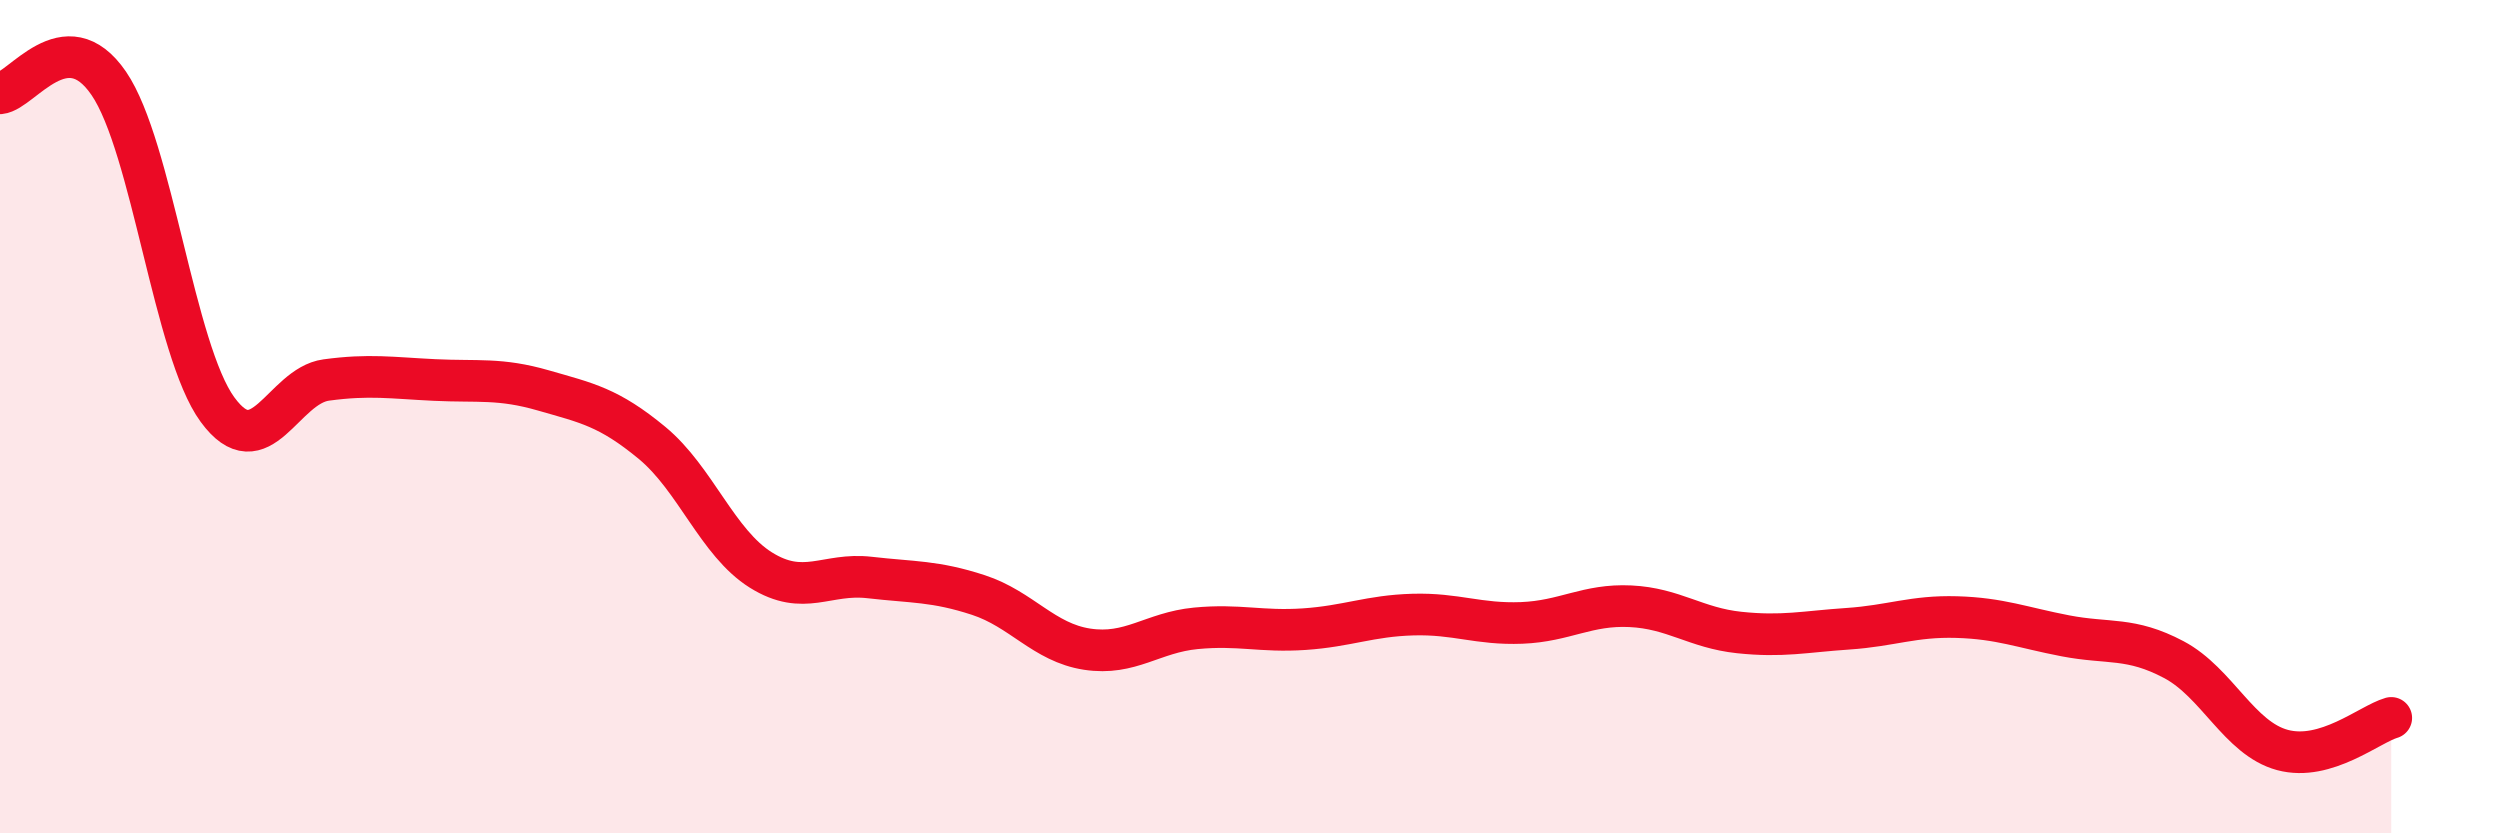
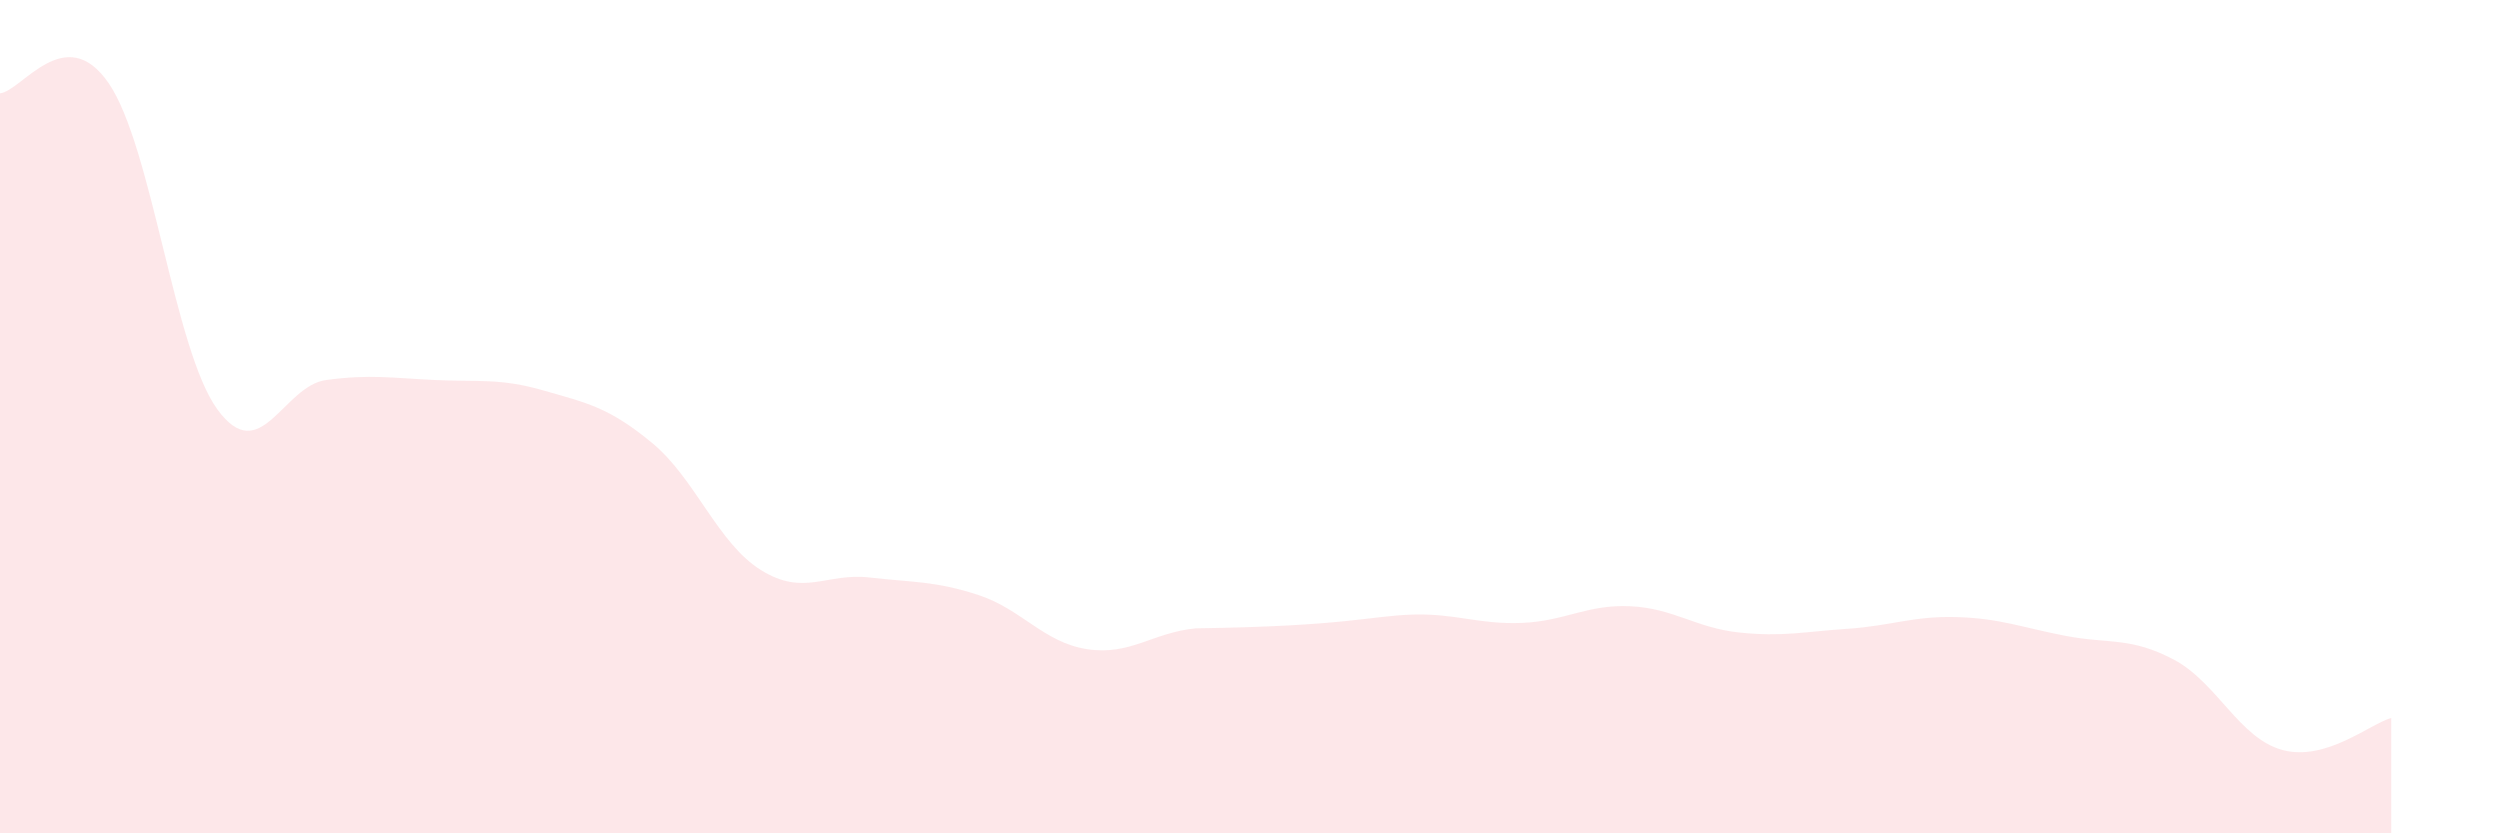
<svg xmlns="http://www.w3.org/2000/svg" width="60" height="20" viewBox="0 0 60 20">
-   <path d="M 0,2.24 C 0.52,2.19 1.57,0.48 2.61,2 C 3.65,3.52 4.18,8.41 5.22,9.83 C 6.26,11.25 6.79,9.26 7.83,9.12 C 8.87,8.98 9.39,9.07 10.43,9.12 C 11.47,9.17 12,9.07 13.04,9.37 C 14.08,9.67 14.61,9.77 15.65,10.63 C 16.69,11.49 17.22,13.03 18.26,13.68 C 19.3,14.33 19.83,13.74 20.87,13.86 C 21.91,13.98 22.44,13.94 23.48,14.28 C 24.52,14.62 25.05,15.42 26.09,15.58 C 27.13,15.74 27.66,15.18 28.7,15.08 C 29.74,14.98 30.26,15.17 31.3,15.1 C 32.34,15.03 32.87,14.78 33.91,14.75 C 34.95,14.72 35.48,14.99 36.52,14.95 C 37.56,14.91 38.09,14.5 39.13,14.55 C 40.17,14.6 40.7,15.07 41.74,15.18 C 42.78,15.29 43.31,15.16 44.35,15.09 C 45.39,15.02 45.92,14.78 46.96,14.81 C 48,14.84 48.53,15.06 49.57,15.26 C 50.61,15.46 51.13,15.28 52.17,15.83 C 53.21,16.38 53.74,17.72 54.78,18 C 55.82,18.28 56.87,17.38 57.39,17.23L57.39 20L0 20Z" fill="#EB0A25" opacity="0.1" stroke-linecap="round" stroke-linejoin="round" />
-   <path d="M 0,2.24 C 0.52,2.19 1.57,0.48 2.61,2 C 3.65,3.52 4.18,8.41 5.22,9.83 C 6.26,11.25 6.79,9.26 7.83,9.12 C 8.87,8.98 9.39,9.07 10.43,9.12 C 11.47,9.17 12,9.07 13.04,9.37 C 14.08,9.67 14.61,9.77 15.65,10.63 C 16.69,11.49 17.22,13.03 18.26,13.68 C 19.3,14.33 19.83,13.74 20.87,13.86 C 21.91,13.98 22.44,13.94 23.48,14.28 C 24.52,14.62 25.05,15.42 26.09,15.58 C 27.13,15.74 27.66,15.18 28.7,15.08 C 29.74,14.98 30.26,15.17 31.3,15.1 C 32.34,15.03 32.87,14.78 33.91,14.75 C 34.95,14.72 35.48,14.99 36.52,14.95 C 37.56,14.91 38.09,14.5 39.13,14.55 C 40.17,14.6 40.7,15.07 41.74,15.18 C 42.78,15.29 43.31,15.16 44.35,15.09 C 45.39,15.02 45.92,14.78 46.96,14.81 C 48,14.84 48.53,15.06 49.57,15.26 C 50.61,15.46 51.13,15.28 52.17,15.83 C 53.21,16.38 53.74,17.72 54.78,18 C 55.82,18.28 56.87,17.38 57.39,17.23" stroke="#EB0A25" stroke-width="1" fill="none" stroke-linecap="round" stroke-linejoin="round" />
+   <path d="M 0,2.24 C 0.52,2.19 1.57,0.48 2.61,2 C 3.65,3.52 4.18,8.41 5.22,9.83 C 6.26,11.25 6.79,9.26 7.83,9.12 C 8.87,8.98 9.39,9.07 10.43,9.12 C 11.47,9.17 12,9.07 13.04,9.37 C 14.08,9.67 14.61,9.77 15.65,10.63 C 16.69,11.49 17.22,13.03 18.26,13.68 C 19.3,14.33 19.83,13.74 20.87,13.86 C 21.91,13.98 22.44,13.94 23.48,14.28 C 24.52,14.62 25.05,15.42 26.09,15.58 C 27.13,15.74 27.66,15.18 28.7,15.08 C 32.34,15.03 32.87,14.78 33.91,14.75 C 34.95,14.72 35.48,14.99 36.52,14.95 C 37.56,14.91 38.09,14.5 39.13,14.55 C 40.17,14.6 40.7,15.07 41.74,15.18 C 42.78,15.29 43.31,15.16 44.35,15.09 C 45.39,15.02 45.92,14.78 46.96,14.81 C 48,14.84 48.53,15.06 49.57,15.26 C 50.61,15.46 51.13,15.28 52.17,15.83 C 53.21,16.38 53.74,17.72 54.78,18 C 55.82,18.28 56.87,17.38 57.39,17.23L57.39 20L0 20Z" fill="#EB0A25" opacity="0.1" stroke-linecap="round" stroke-linejoin="round" />
</svg>